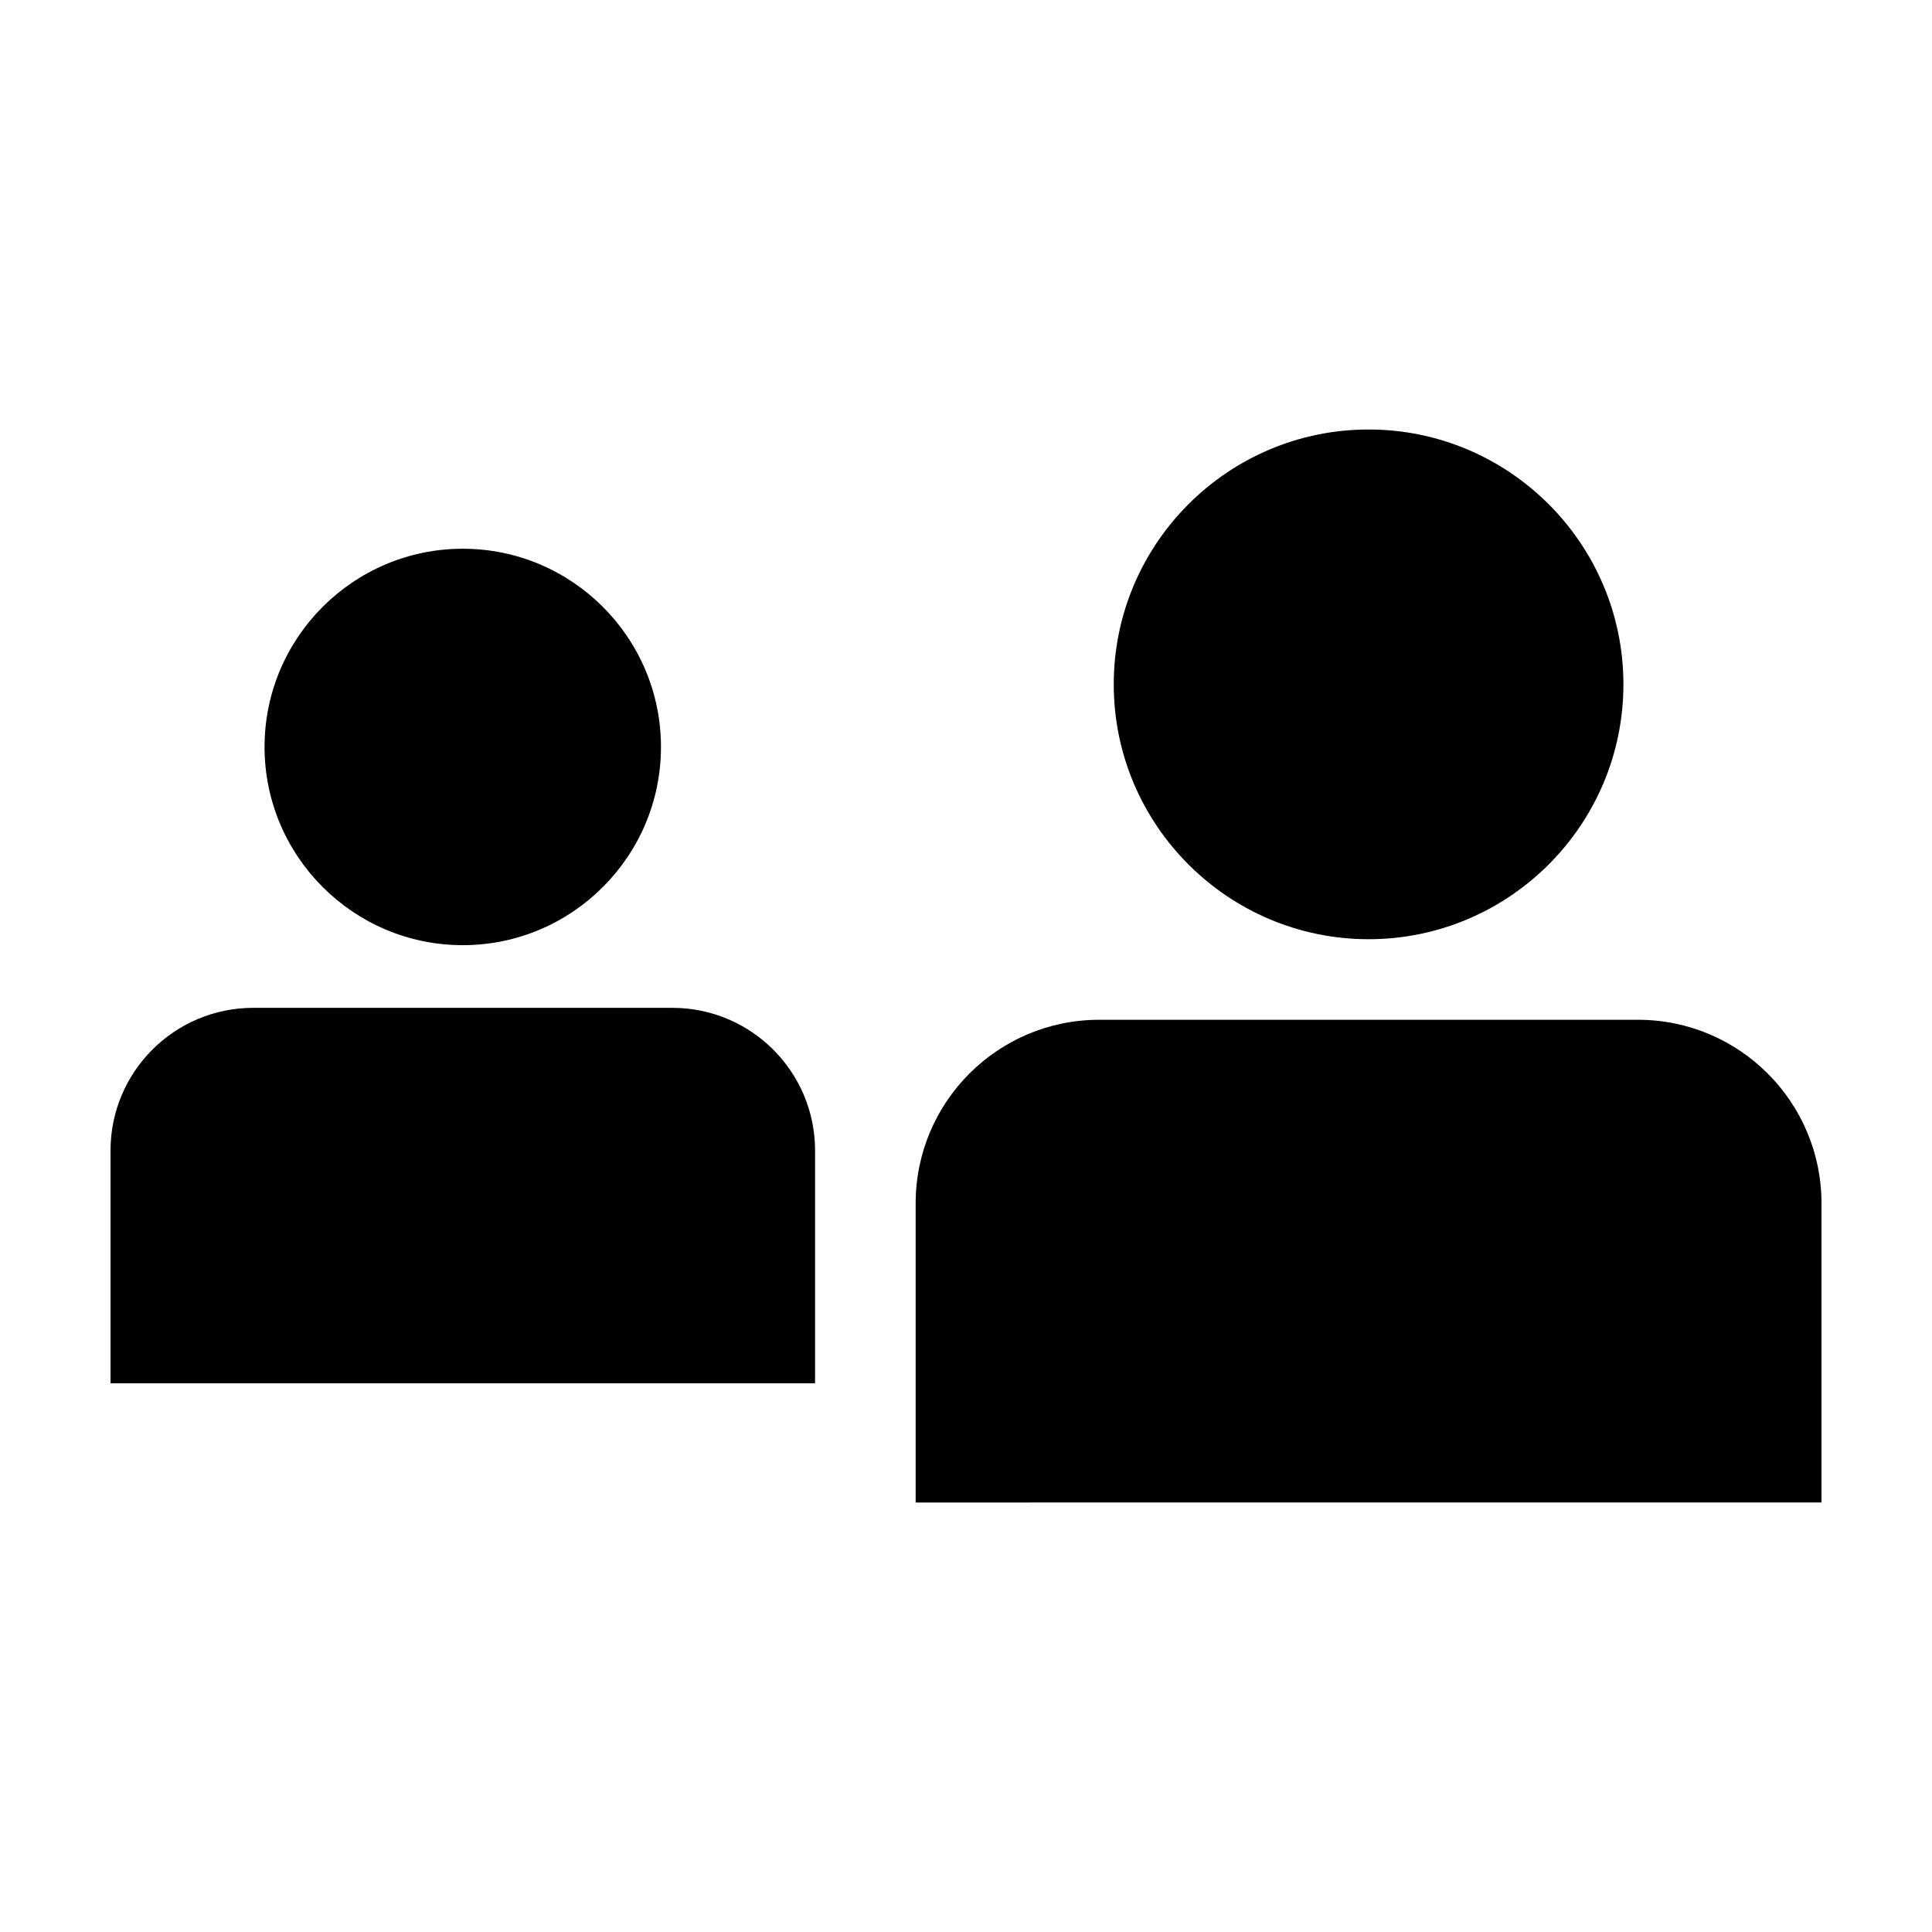
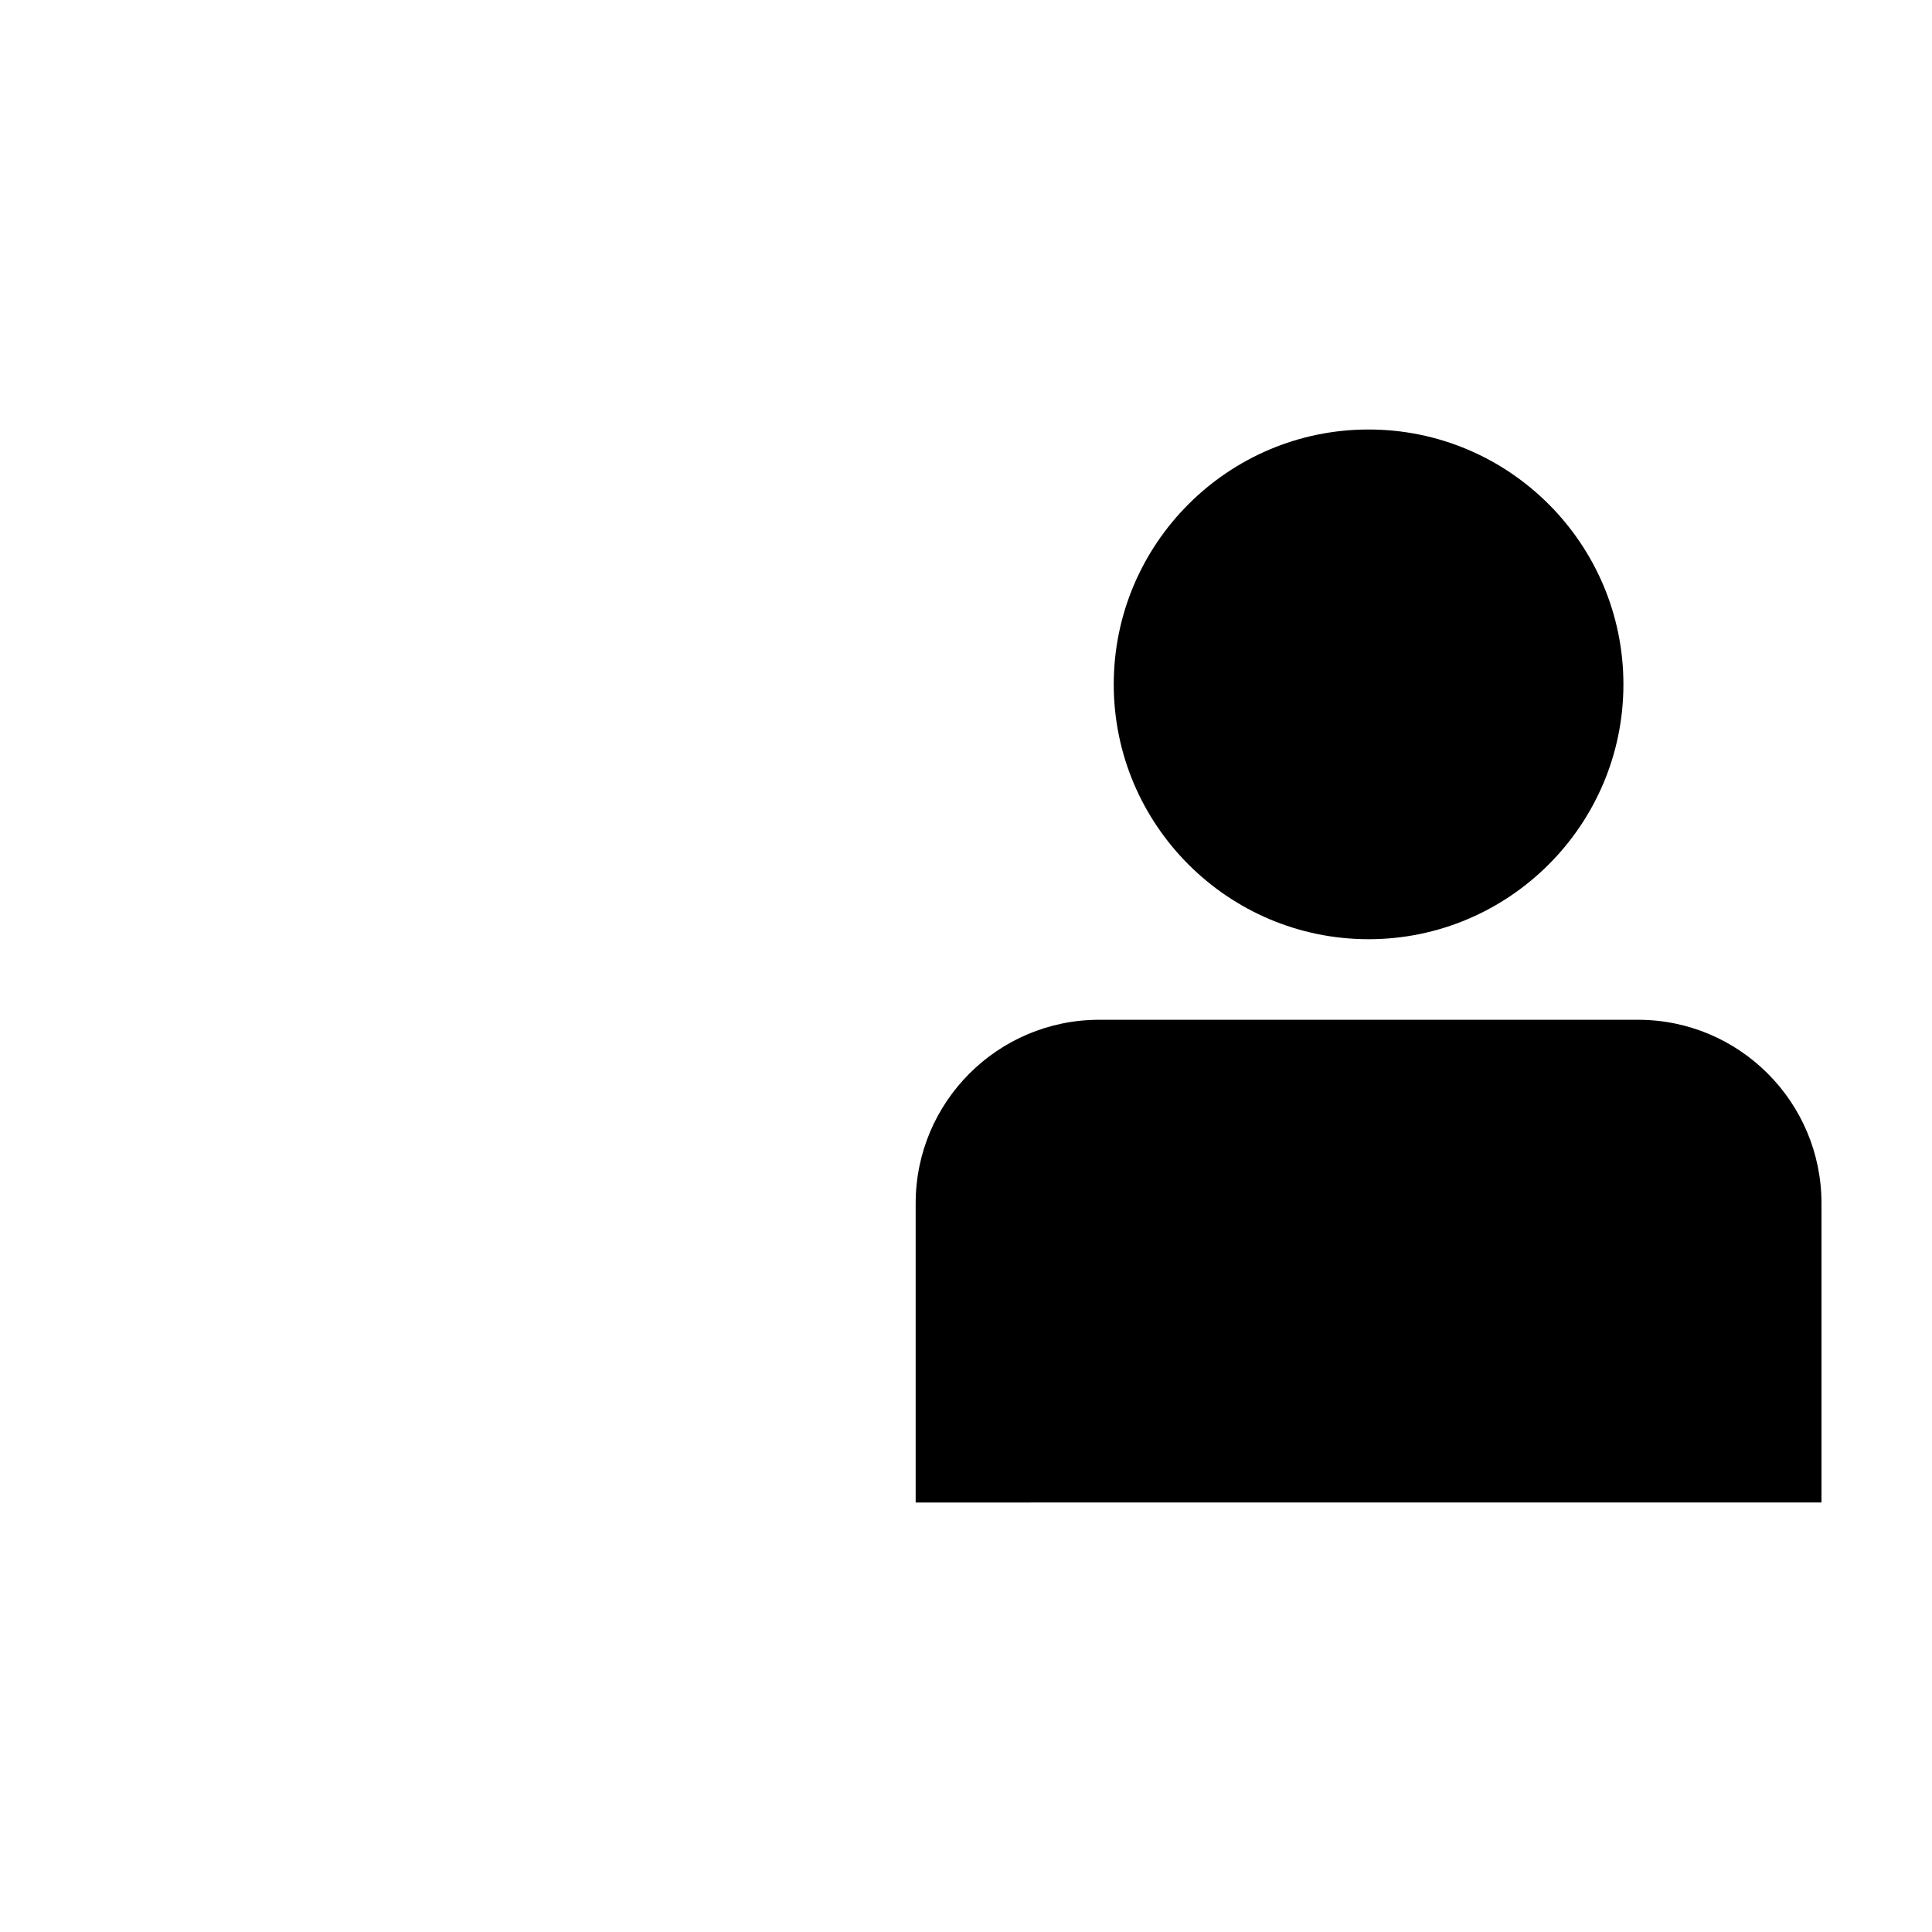
<svg xmlns="http://www.w3.org/2000/svg" fill="#000000" width="800px" height="800px" version="1.1" viewBox="144 144 512 512">
  <g>
    <path d="m506.69 392.9c37.242 0 67.531-30.301 67.531-67.539 0-37.25-30.293-67.539-67.531-67.539-37.246 0-67.535 30.293-67.535 67.539 0 37.242 30.293 67.539 67.535 67.539z" />
    <path d="m386.66 542.18v-79.281c0-26.867 21.785-48.648 48.648-48.648h142.76c26.867 0 48.645 21.781 48.645 48.648v79.273" />
-     <path d="m266.64 394.48c28.969 0 52.523-23.562 52.523-52.527 0-28.973-23.559-52.531-52.523-52.531-28.965 0-52.531 23.559-52.531 52.531 0.008 28.965 23.566 52.527 52.531 52.527z" />
-     <path d="m173.29 510.58v-61.656c0-20.898 16.941-37.836 37.836-37.836h111.04c20.898 0 37.836 16.934 37.836 37.836v61.656" />
  </g>
</svg>